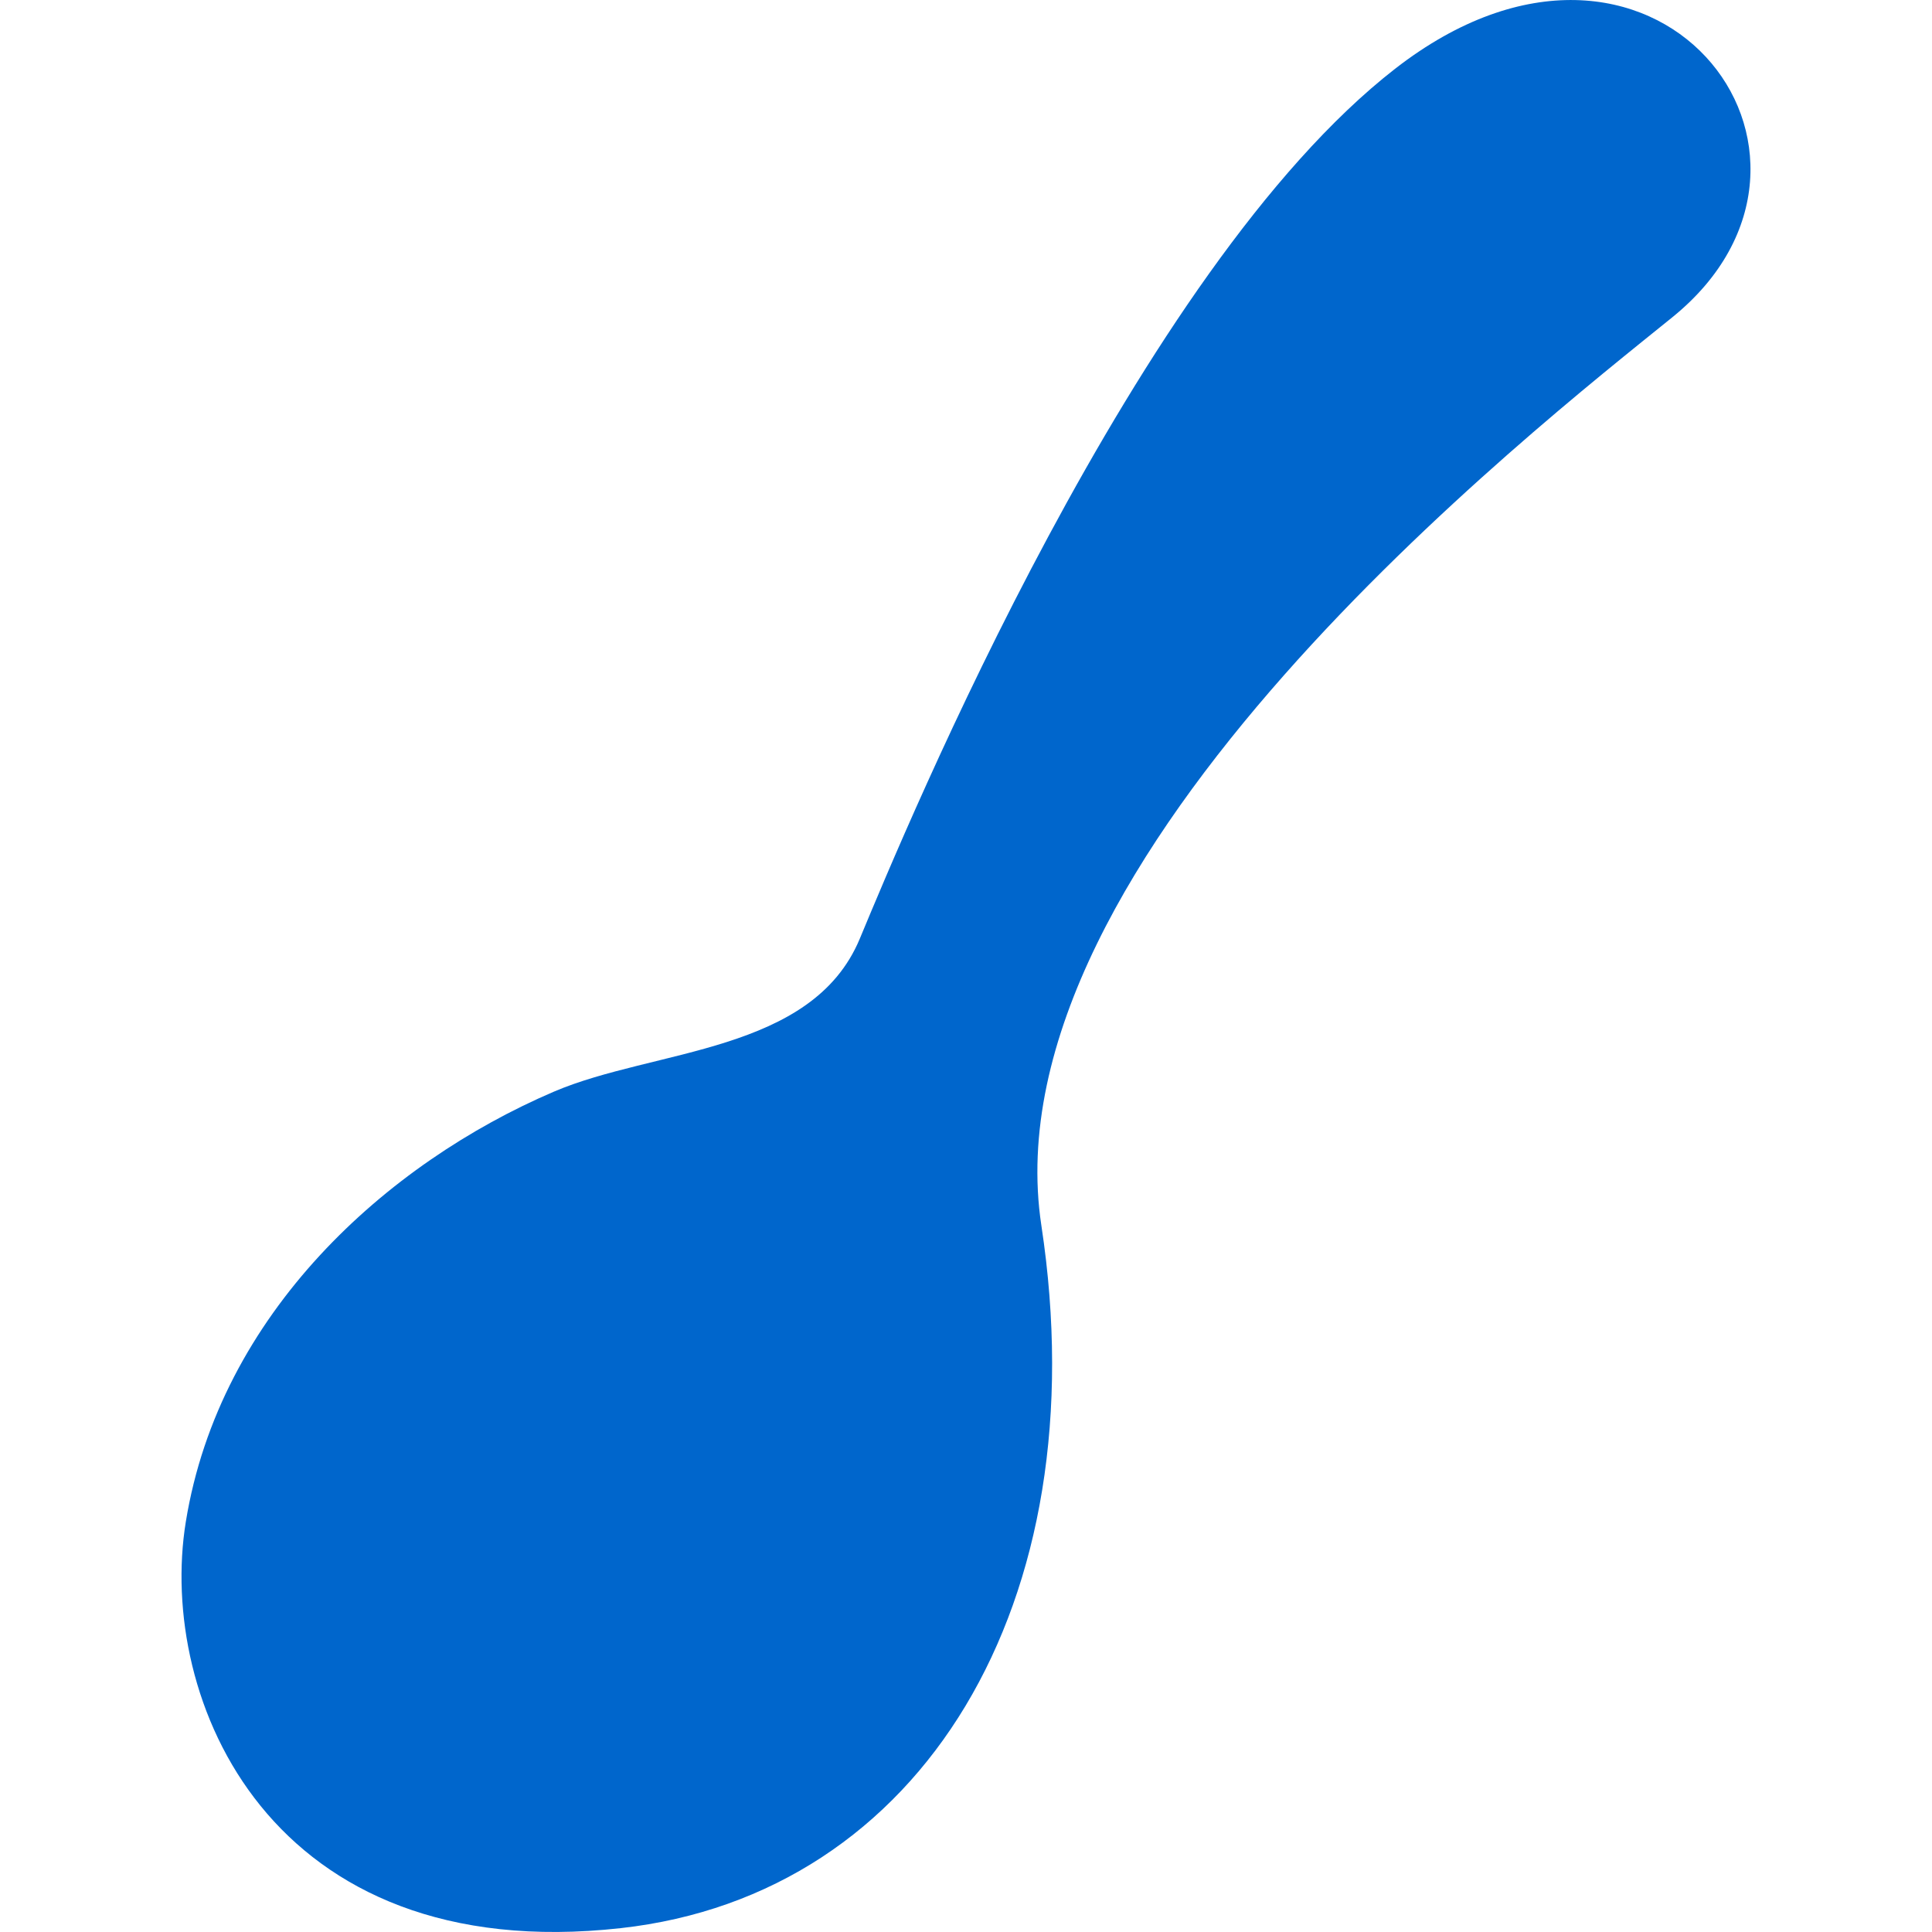
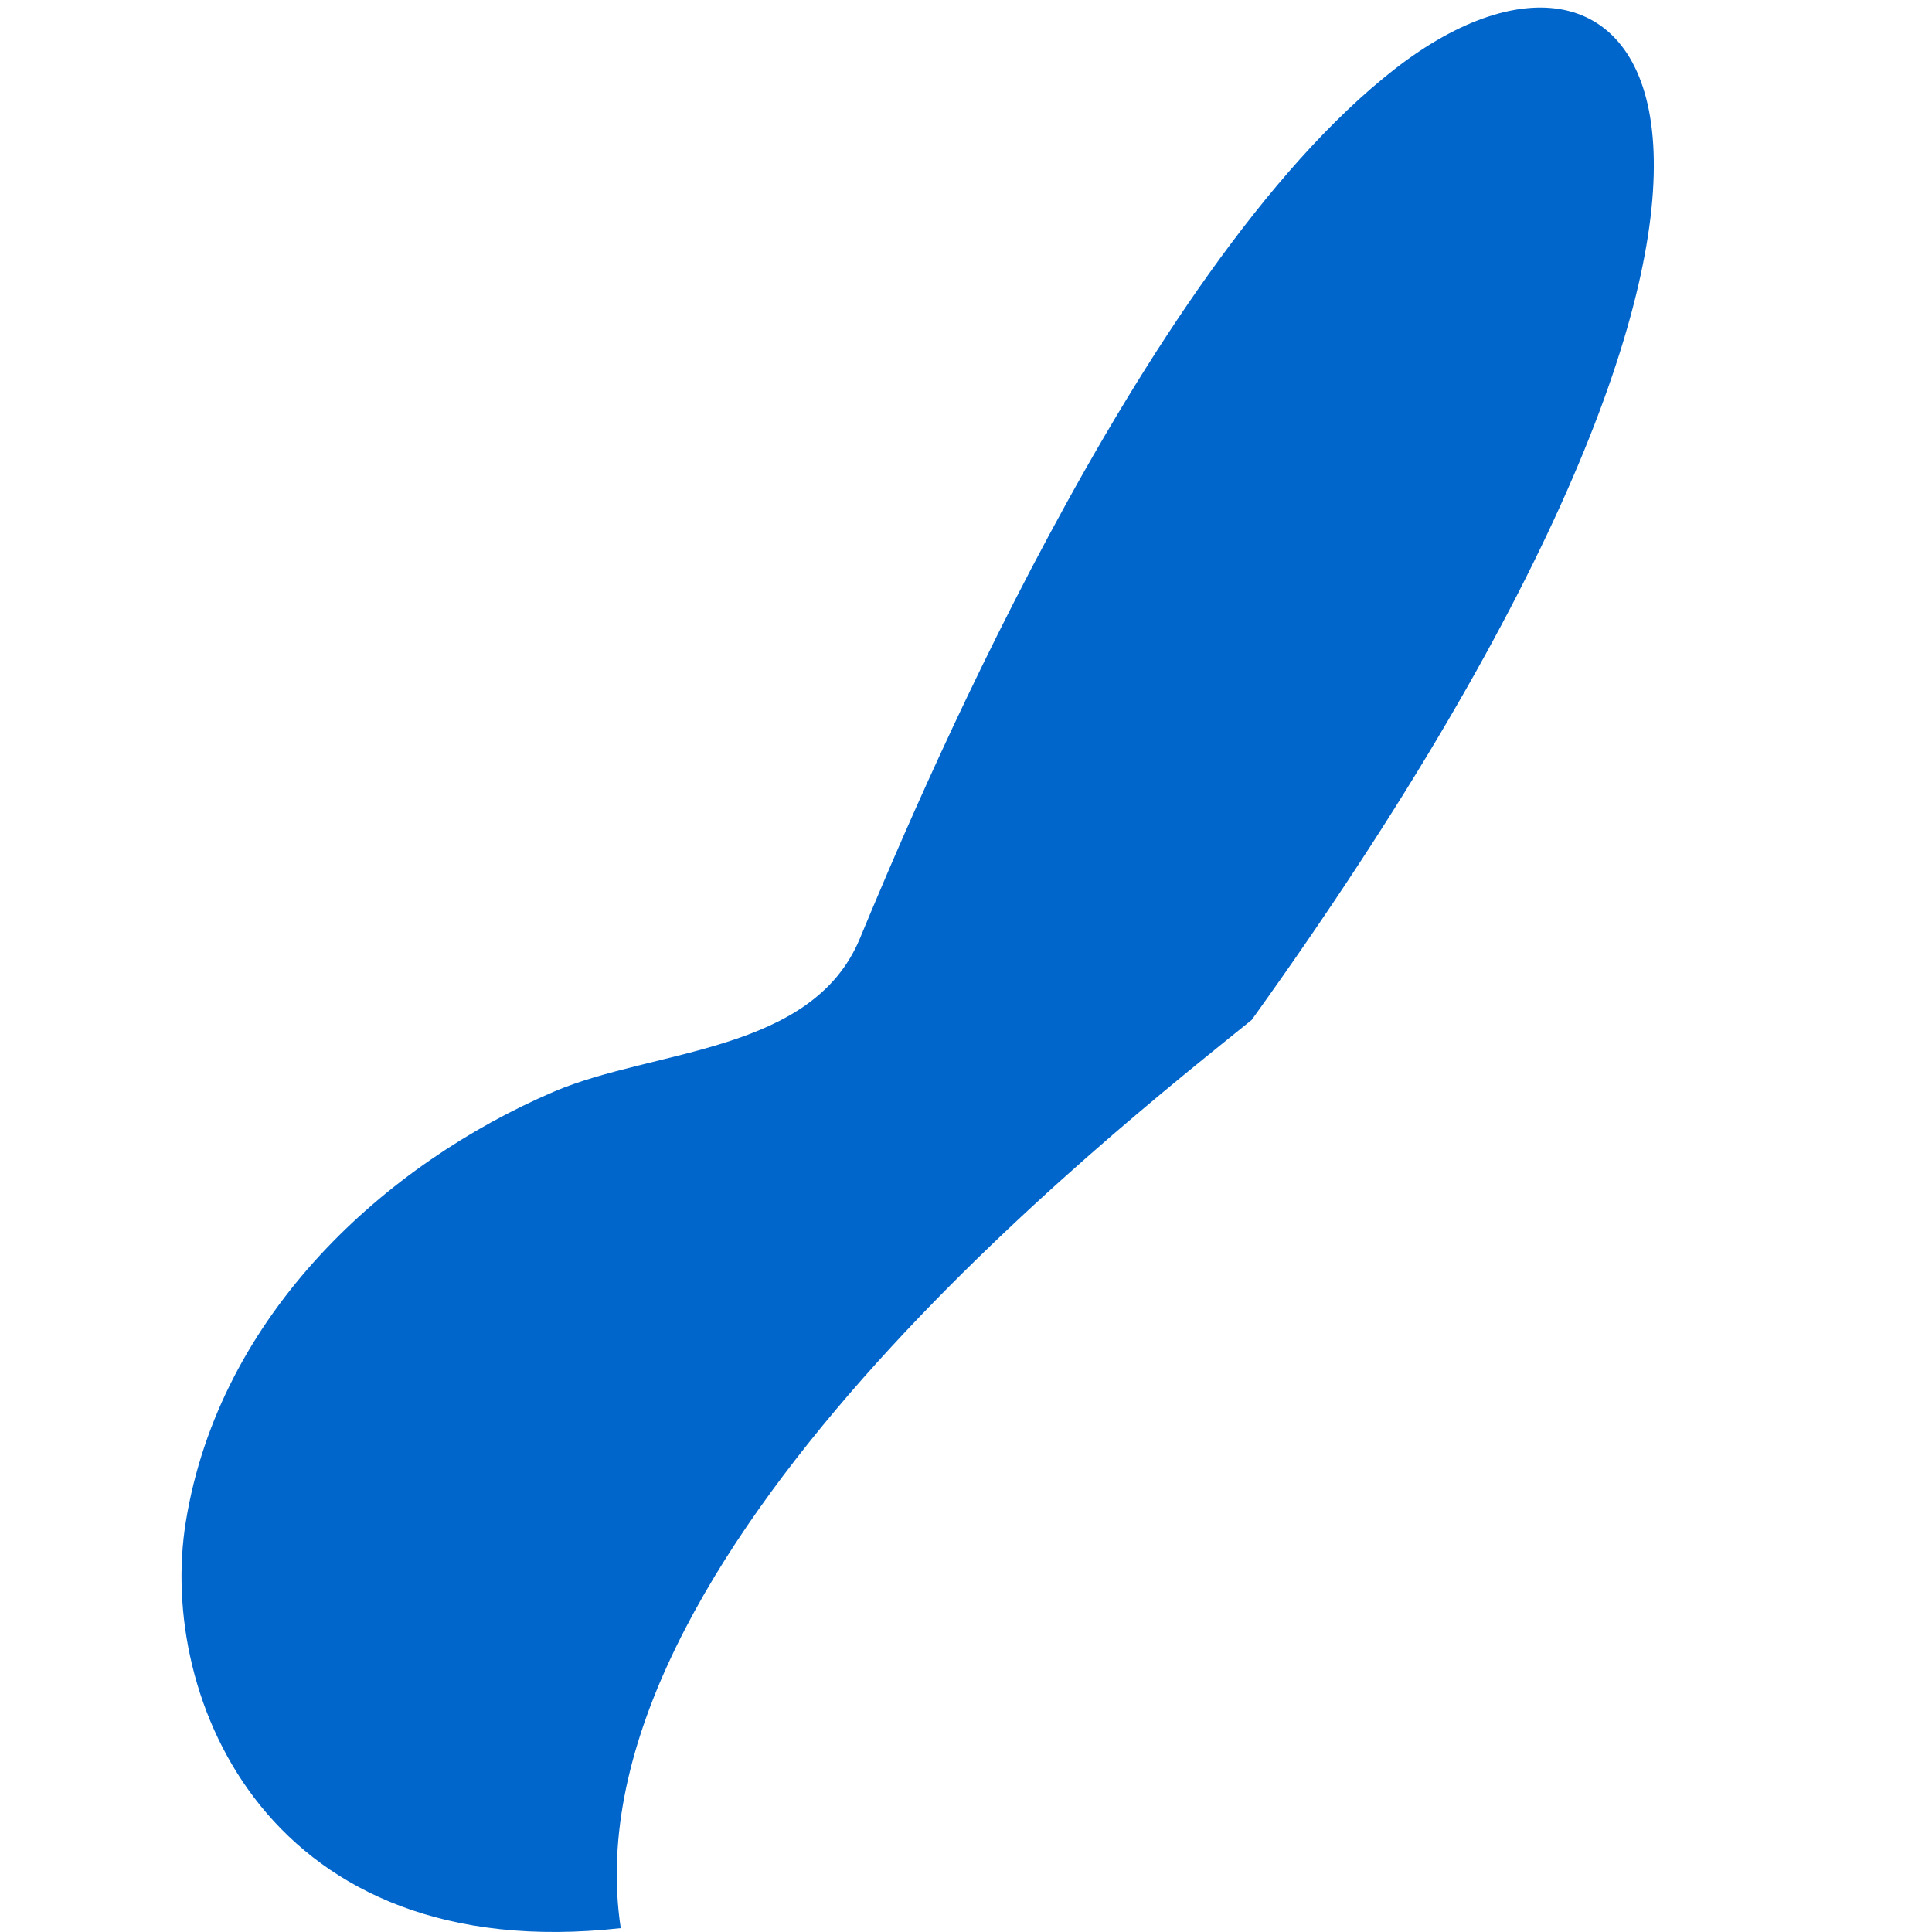
<svg xmlns="http://www.w3.org/2000/svg" version="1.1" id="_x32_" x="0px" y="0px" width="512px" height="512px" viewBox="0 0 512 512" style="width: 512px; height: 512px; opacity: 1;" xml:space="preserve">
  <style type="text/css">

	.st0{fill:#4B4B4B;}

</style>
  <g>
-     <path class="st0" d="M369.709,18.229C301.319,71.432,240.506,218.369,227.85,248.775c-12.672,30.391-54.469,29.141-81.078,40.531   c-44.344,19-88.578,58.766-97.531,114c-7.609,46.875,22.094,118.031,115.266,107.672c79.797-8.859,126.672-86.125,111.469-186.203   c-14.828-97.672,130.578-211.031,167.203-240.688C496.396,41.025,438.115-34.975,369.709,18.229z" style="fill: rgb(0, 102, 204);" />
+     <path class="st0" d="M369.709,18.229C301.319,71.432,240.506,218.369,227.85,248.775c-12.672,30.391-54.469,29.141-81.078,40.531   c-44.344,19-88.578,58.766-97.531,114c-7.609,46.875,22.094,118.031,115.266,107.672c-14.828-97.672,130.578-211.031,167.203-240.688C496.396,41.025,438.115-34.975,369.709,18.229z" style="fill: rgb(0, 102, 204);" />
  </g>
</svg>